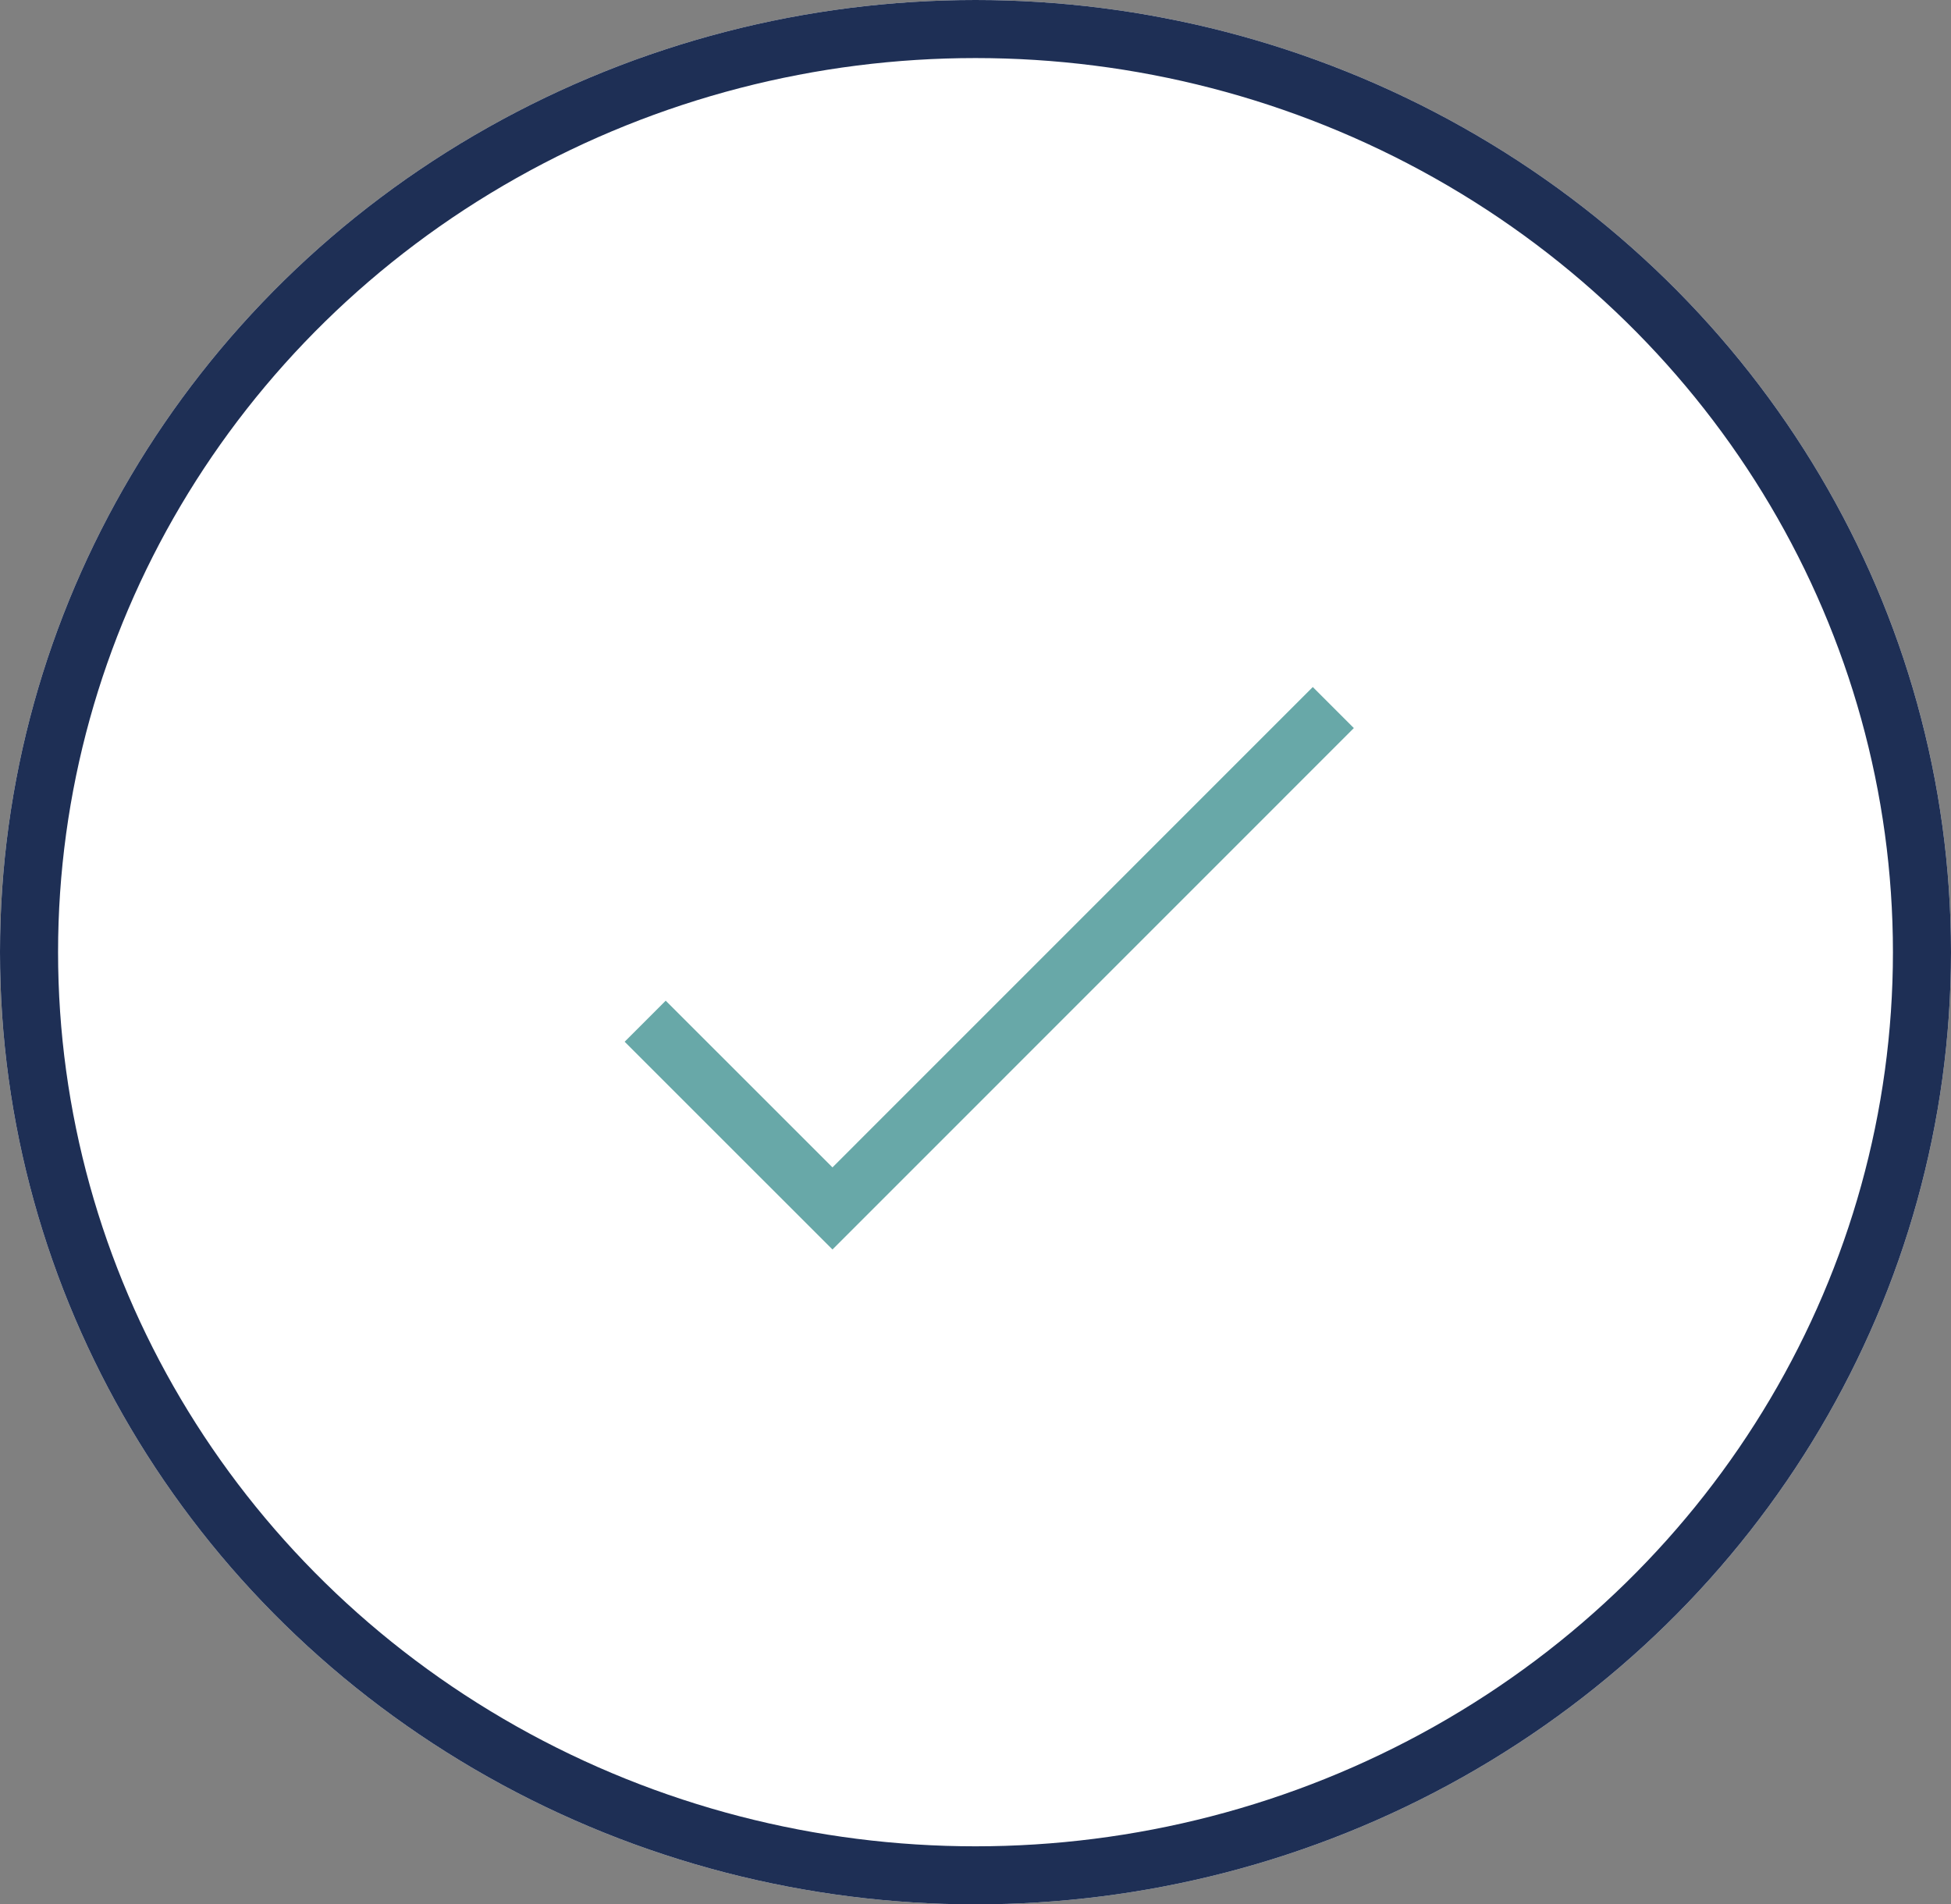
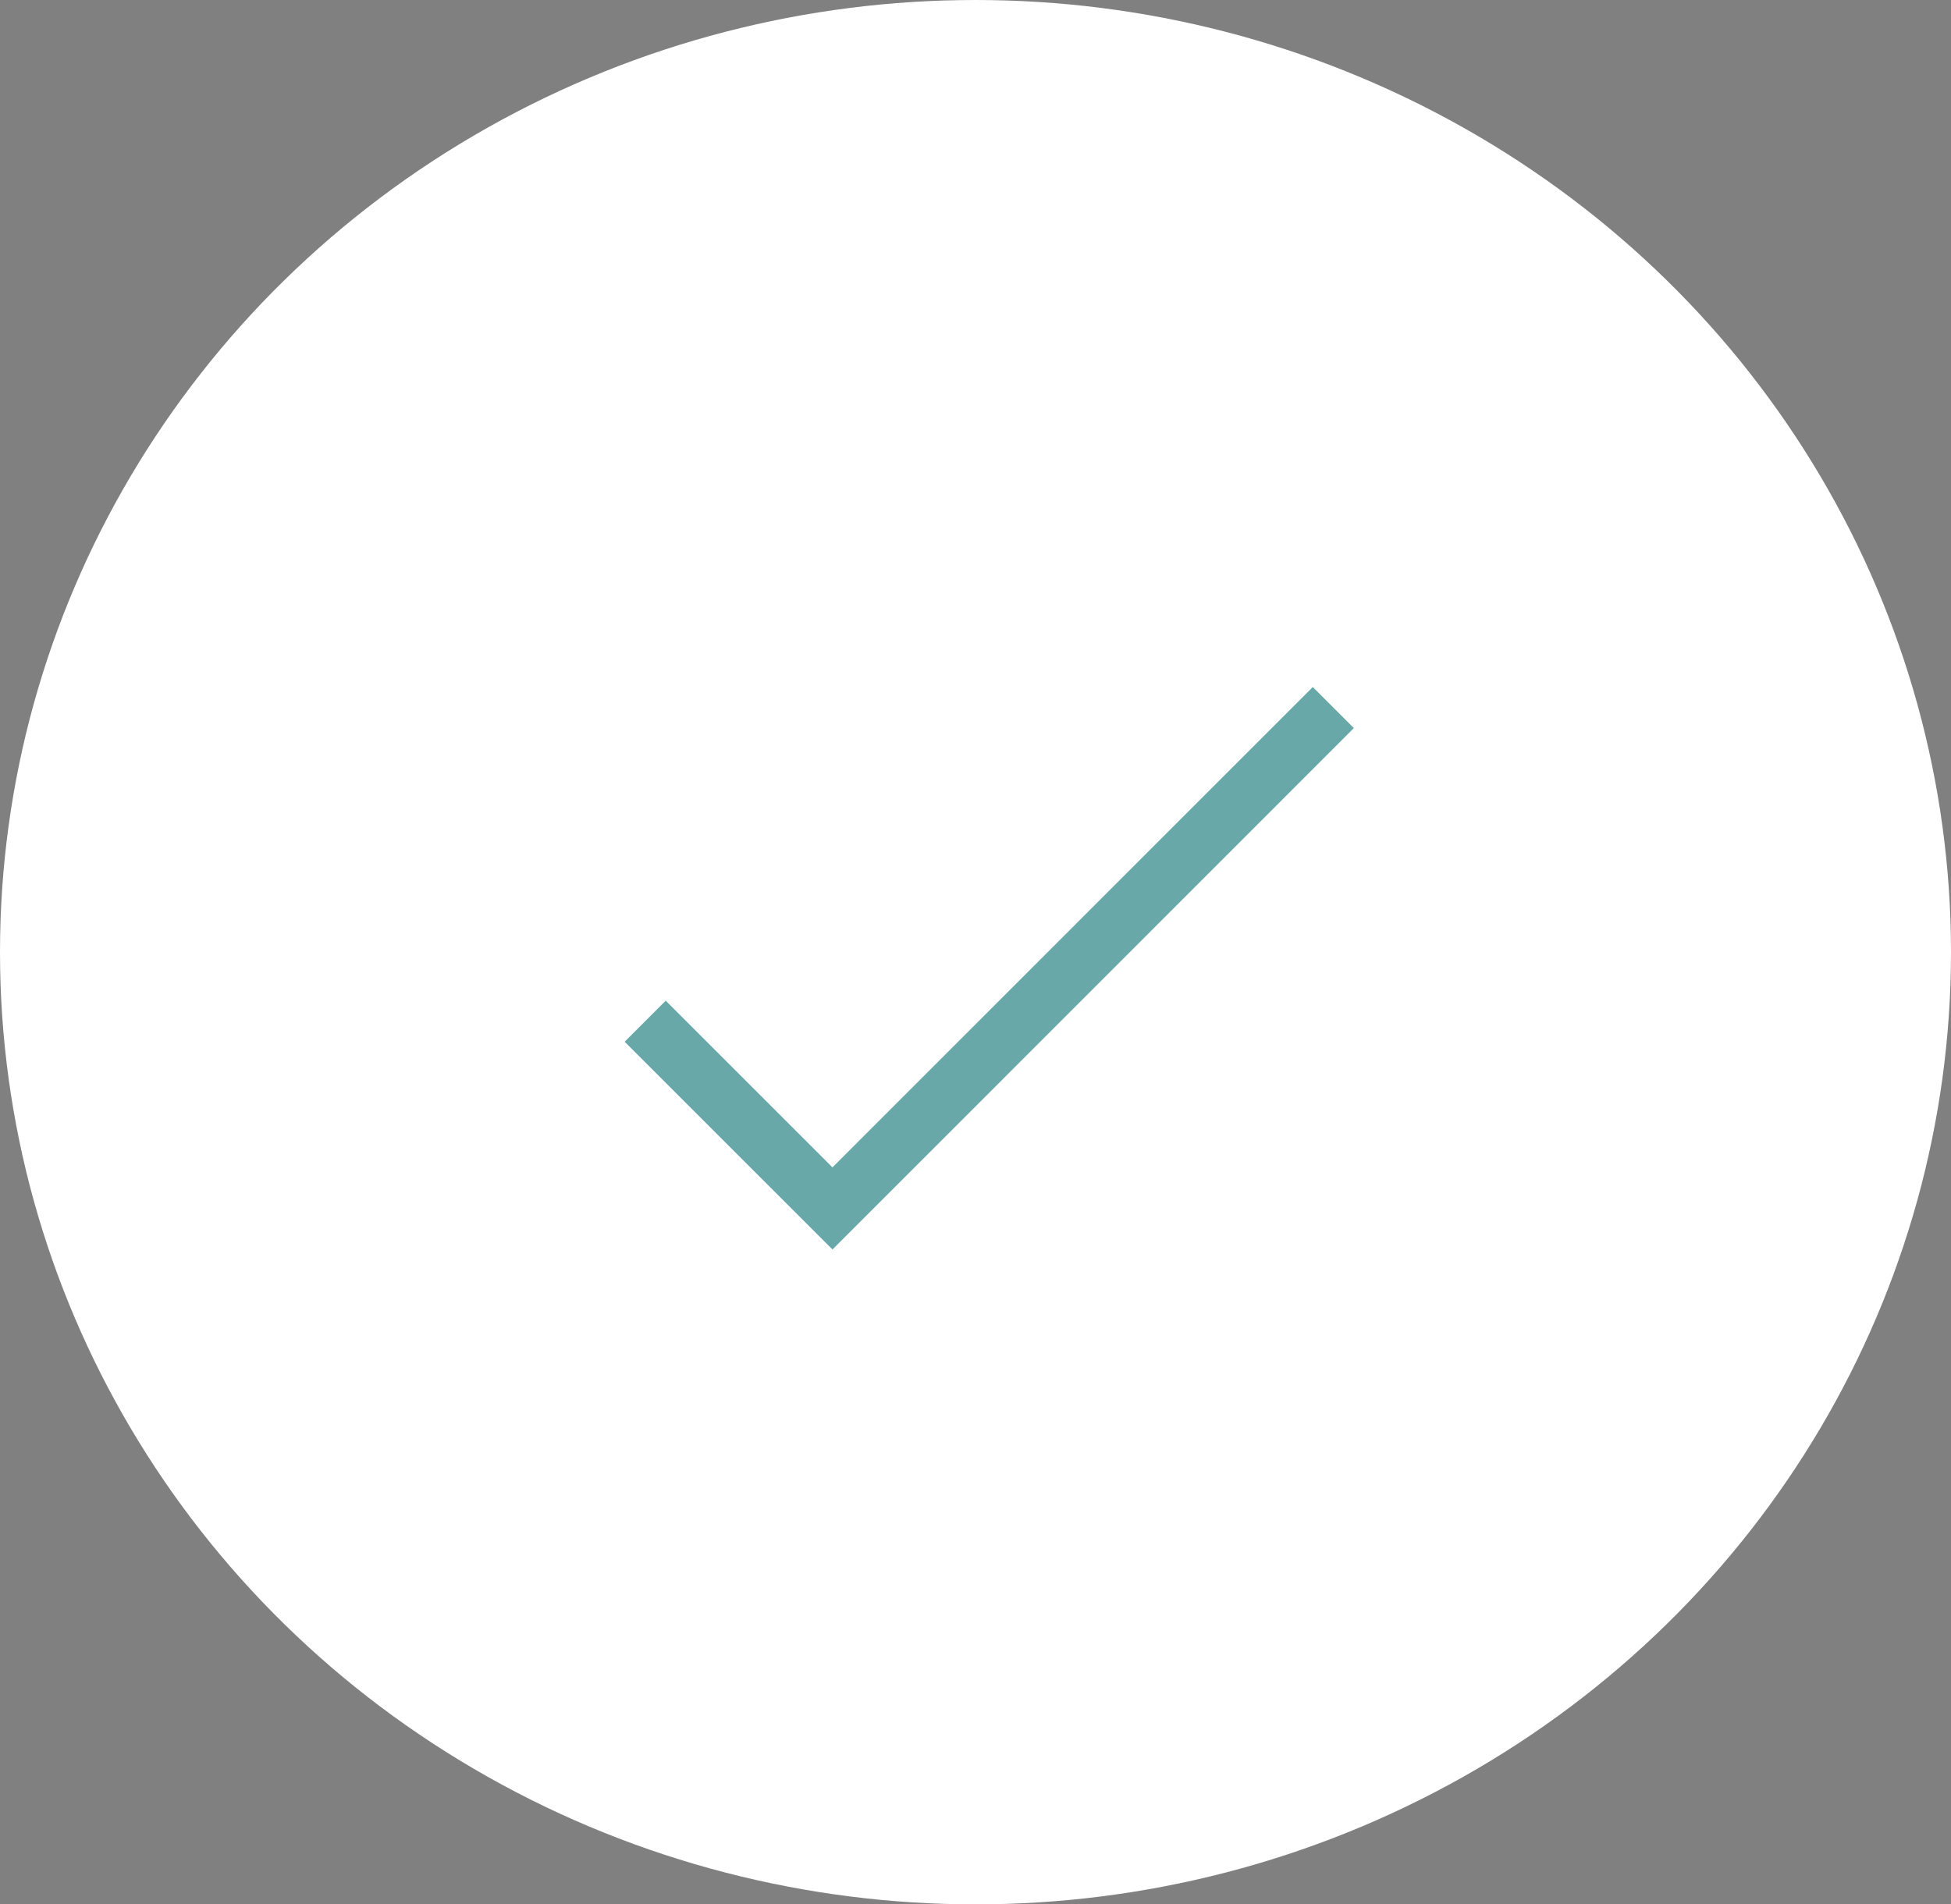
<svg xmlns="http://www.w3.org/2000/svg" width="42" height="41" viewBox="0 0 42 41">
  <rect x="0" y="0" width="42" height="41" fill="#808080" stroke="none" />
  <g id="Group_4134" data-name="Group 4134" transform="translate(0.156 -0.2)">
    <g id="Ellipse_77" data-name="Ellipse 77" transform="translate(-0.156 0.2)" fill="#fff" stroke="#1e2f55" stroke-width="1.25">
      <ellipse cx="21" cy="20.5" rx="21" ry="20.5" stroke="none" />
-       <ellipse cx="21" cy="20.5" rx="20.375" ry="19.875" fill="none" />
    </g>
    <path id="Path_5944" data-name="Path 5944" d="M-12510.121-1628.382l4.032,4.031,10.782-10.784" transform="translate(12523.854 1650.568)" fill="none" stroke="#68a8a8" stroke-width="1.25" />
  </g>
</svg>